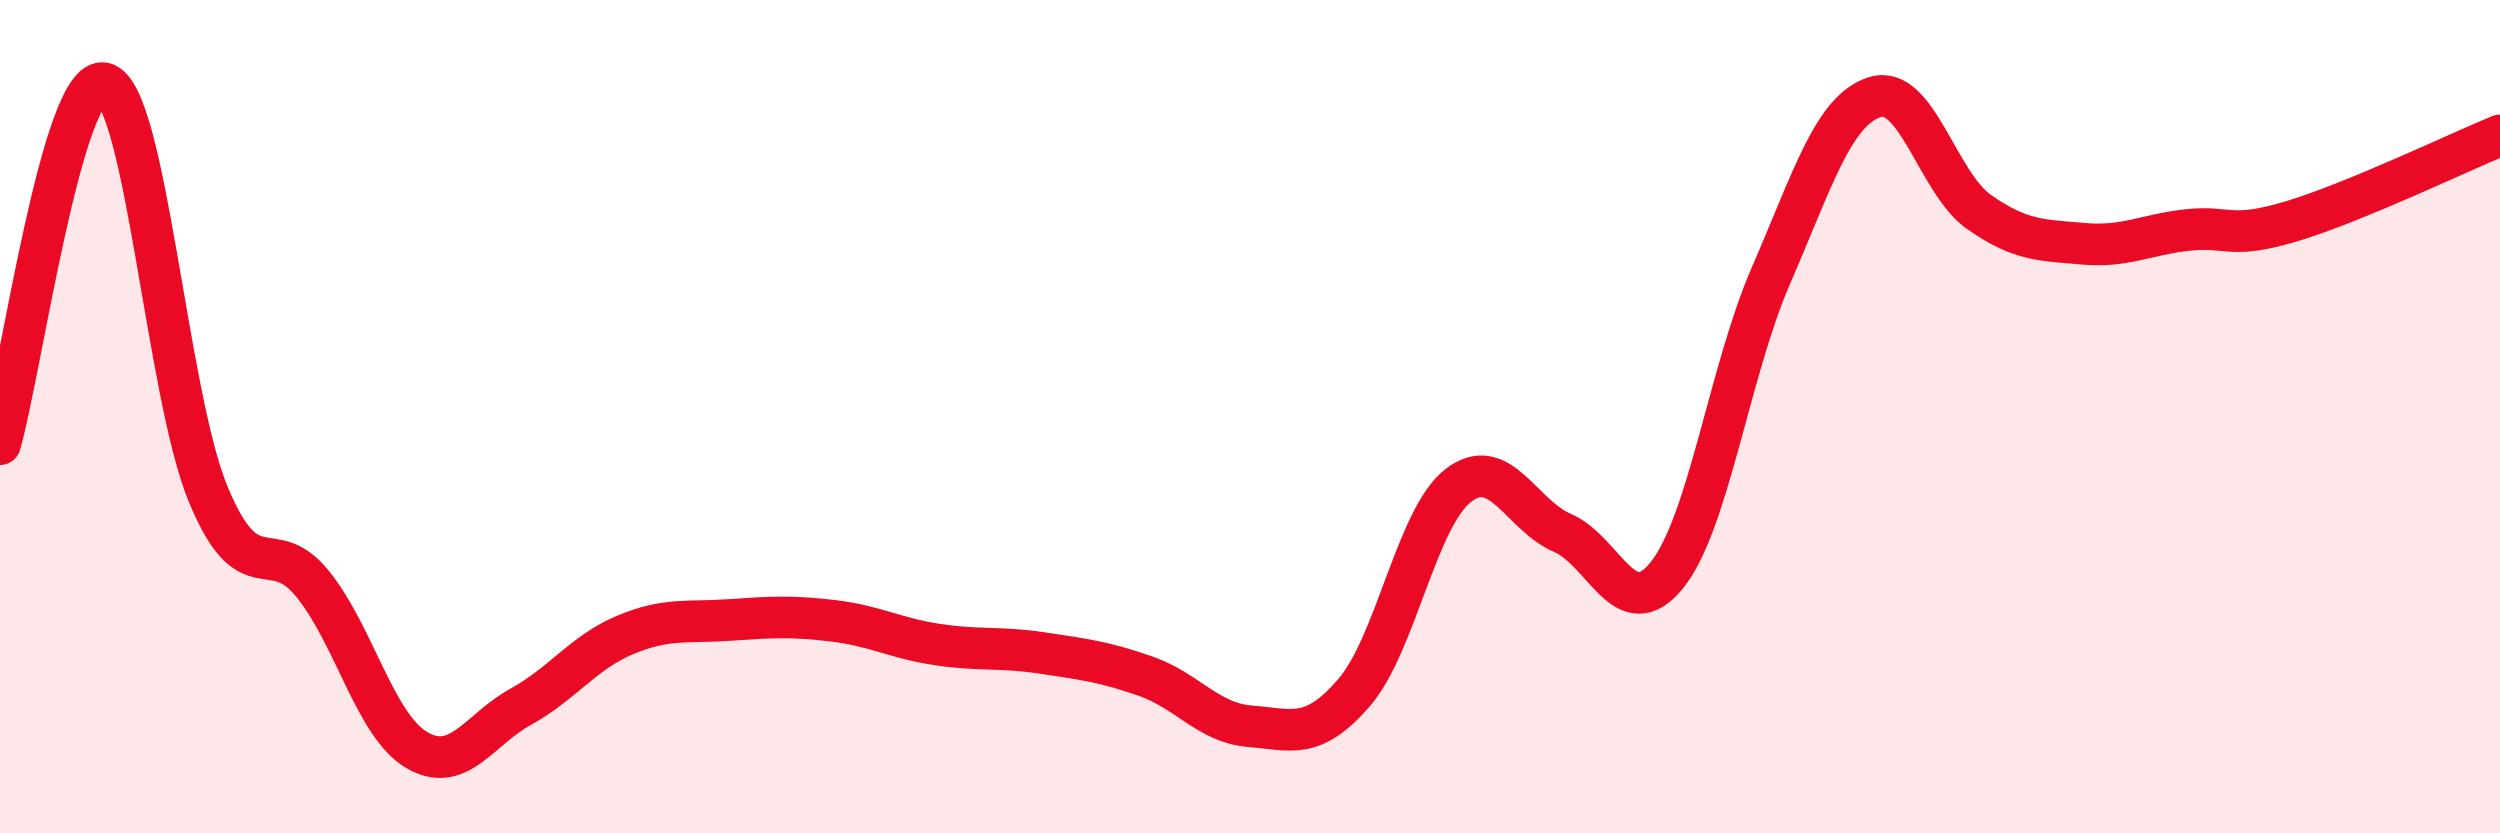
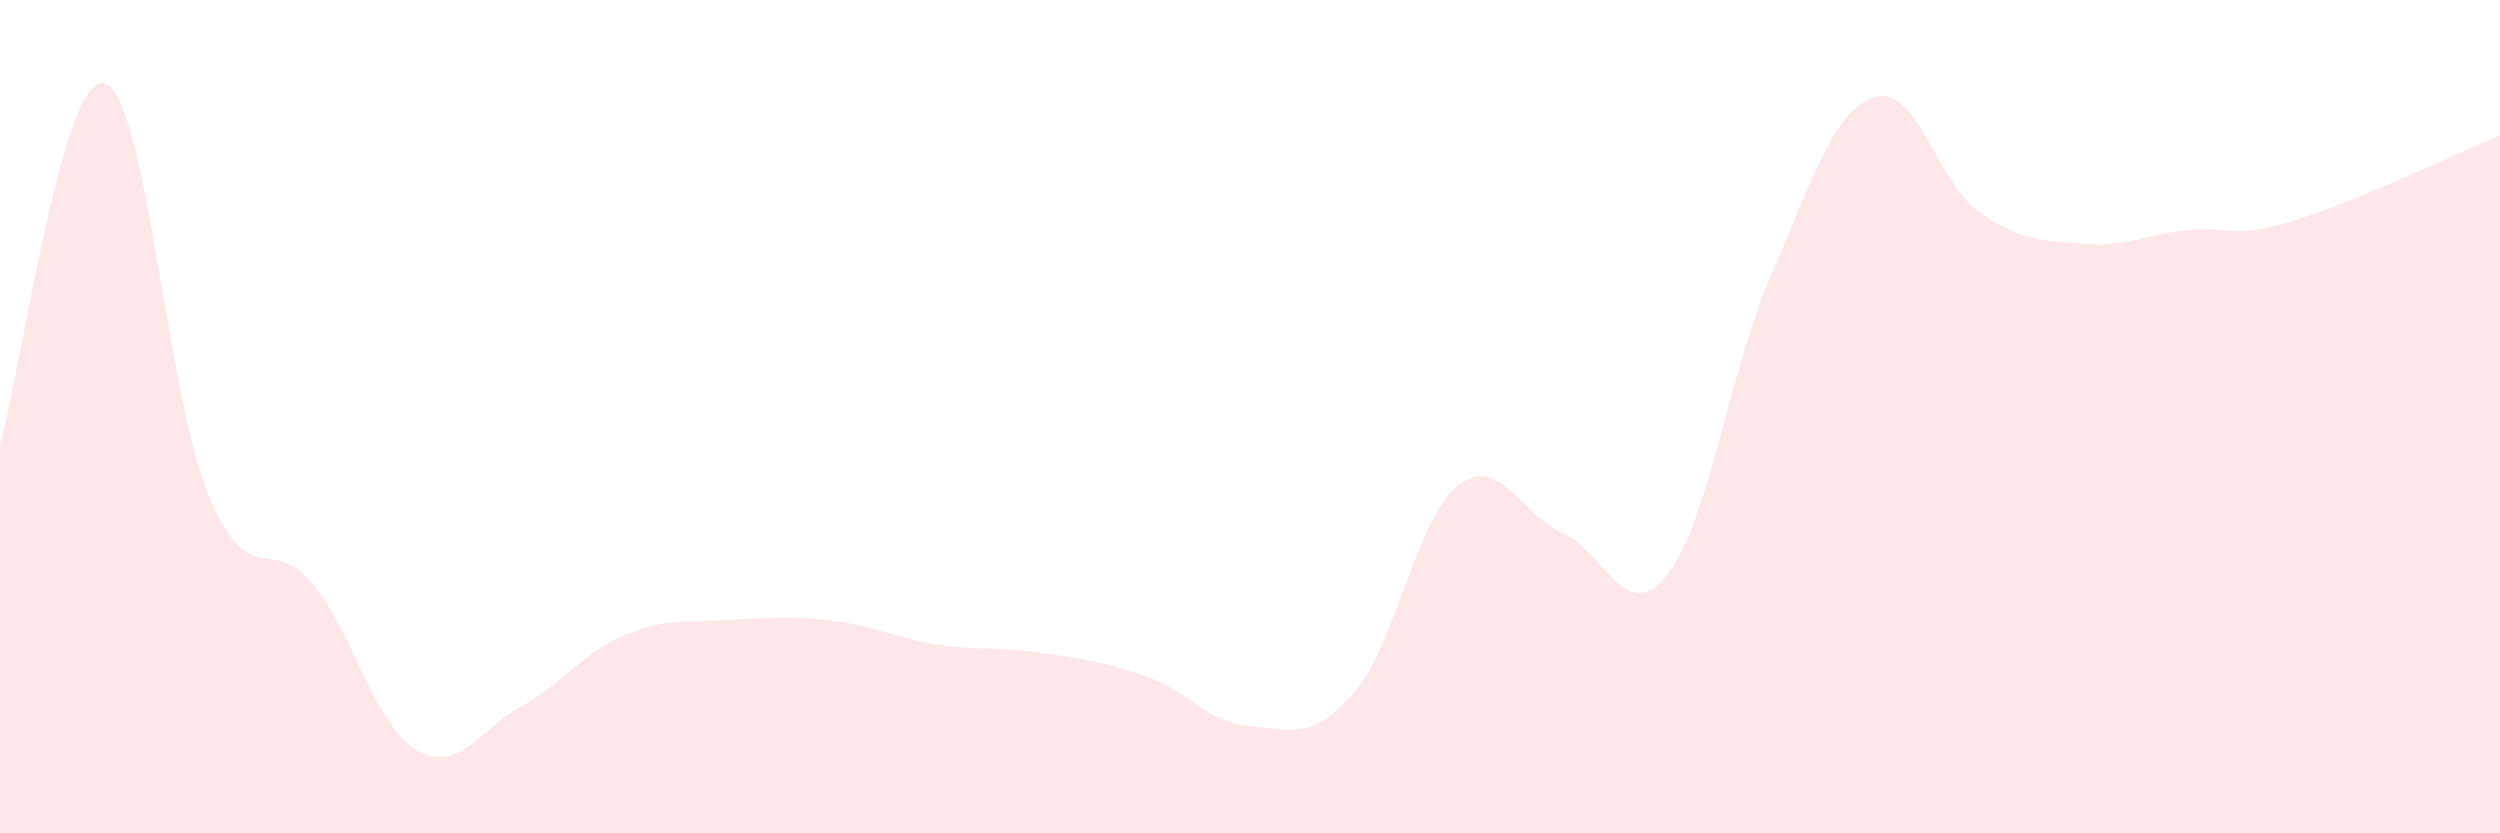
<svg xmlns="http://www.w3.org/2000/svg" width="60" height="20" viewBox="0 0 60 20">
  <path d="M 0,10.66 C 0.5,8.93 1.5,1.76 2.5,2 C 3.5,2.24 4,9.47 5,11.87 C 6,14.27 6.5,12.78 7.5,14.01 C 8.5,15.24 9,17.41 10,18 C 11,18.59 11.5,17.51 12.5,16.96 C 13.5,16.41 14,15.66 15,15.24 C 16,14.82 16.5,14.95 17.5,14.88 C 18.5,14.81 19,14.78 20,14.9 C 21,15.02 21.5,15.32 22.5,15.47 C 23.5,15.62 24,15.52 25,15.67 C 26,15.82 26.5,15.88 27.5,16.23 C 28.5,16.58 29,17.35 30,17.43 C 31,17.51 31.5,17.78 32.5,16.62 C 33.5,15.46 34,12.42 35,11.65 C 36,10.88 36.5,12.36 37.5,12.79 C 38.5,13.22 39,15.04 40,13.81 C 41,12.58 41.5,8.92 42.5,6.62 C 43.5,4.32 44,2.64 45,2.33 C 46,2.02 46.5,4.39 47.5,5.09 C 48.5,5.79 49,5.76 50,5.85 C 51,5.94 51.5,5.63 52.5,5.52 C 53.5,5.41 53.5,5.76 55,5.31 C 56.5,4.86 59,3.66 60,3.25L60 20L0 20Z" fill="#EB0A25" opacity="0.1" stroke-linecap="round" stroke-linejoin="round" />
-   <path d="M 0,10.66 C 0.5,8.93 1.5,1.76 2.5,2 C 3.5,2.24 4,9.47 5,11.87 C 6,14.27 6.5,12.78 7.5,14.01 C 8.5,15.24 9,17.41 10,18 C 11,18.59 11.5,17.51 12.5,16.96 C 13.5,16.41 14,15.66 15,15.24 C 16,14.82 16.5,14.95 17.5,14.88 C 18.5,14.81 19,14.78 20,14.9 C 21,15.02 21.5,15.32 22.5,15.47 C 23.5,15.62 24,15.52 25,15.67 C 26,15.82 26.5,15.88 27.5,16.23 C 28.5,16.58 29,17.35 30,17.43 C 31,17.51 31.5,17.78 32.5,16.62 C 33.5,15.46 34,12.42 35,11.65 C 36,10.88 36.5,12.36 37.5,12.79 C 38.5,13.22 39,15.04 40,13.81 C 41,12.58 41.5,8.92 42.5,6.62 C 43.5,4.32 44,2.64 45,2.33 C 46,2.02 46.5,4.39 47.5,5.09 C 48.5,5.79 49,5.76 50,5.85 C 51,5.94 51.5,5.63 52.5,5.52 C 53.5,5.41 53.5,5.76 55,5.31 C 56.5,4.86 59,3.66 60,3.25" stroke="#EB0A25" stroke-width="1" fill="none" stroke-linecap="round" stroke-linejoin="round" />
</svg>